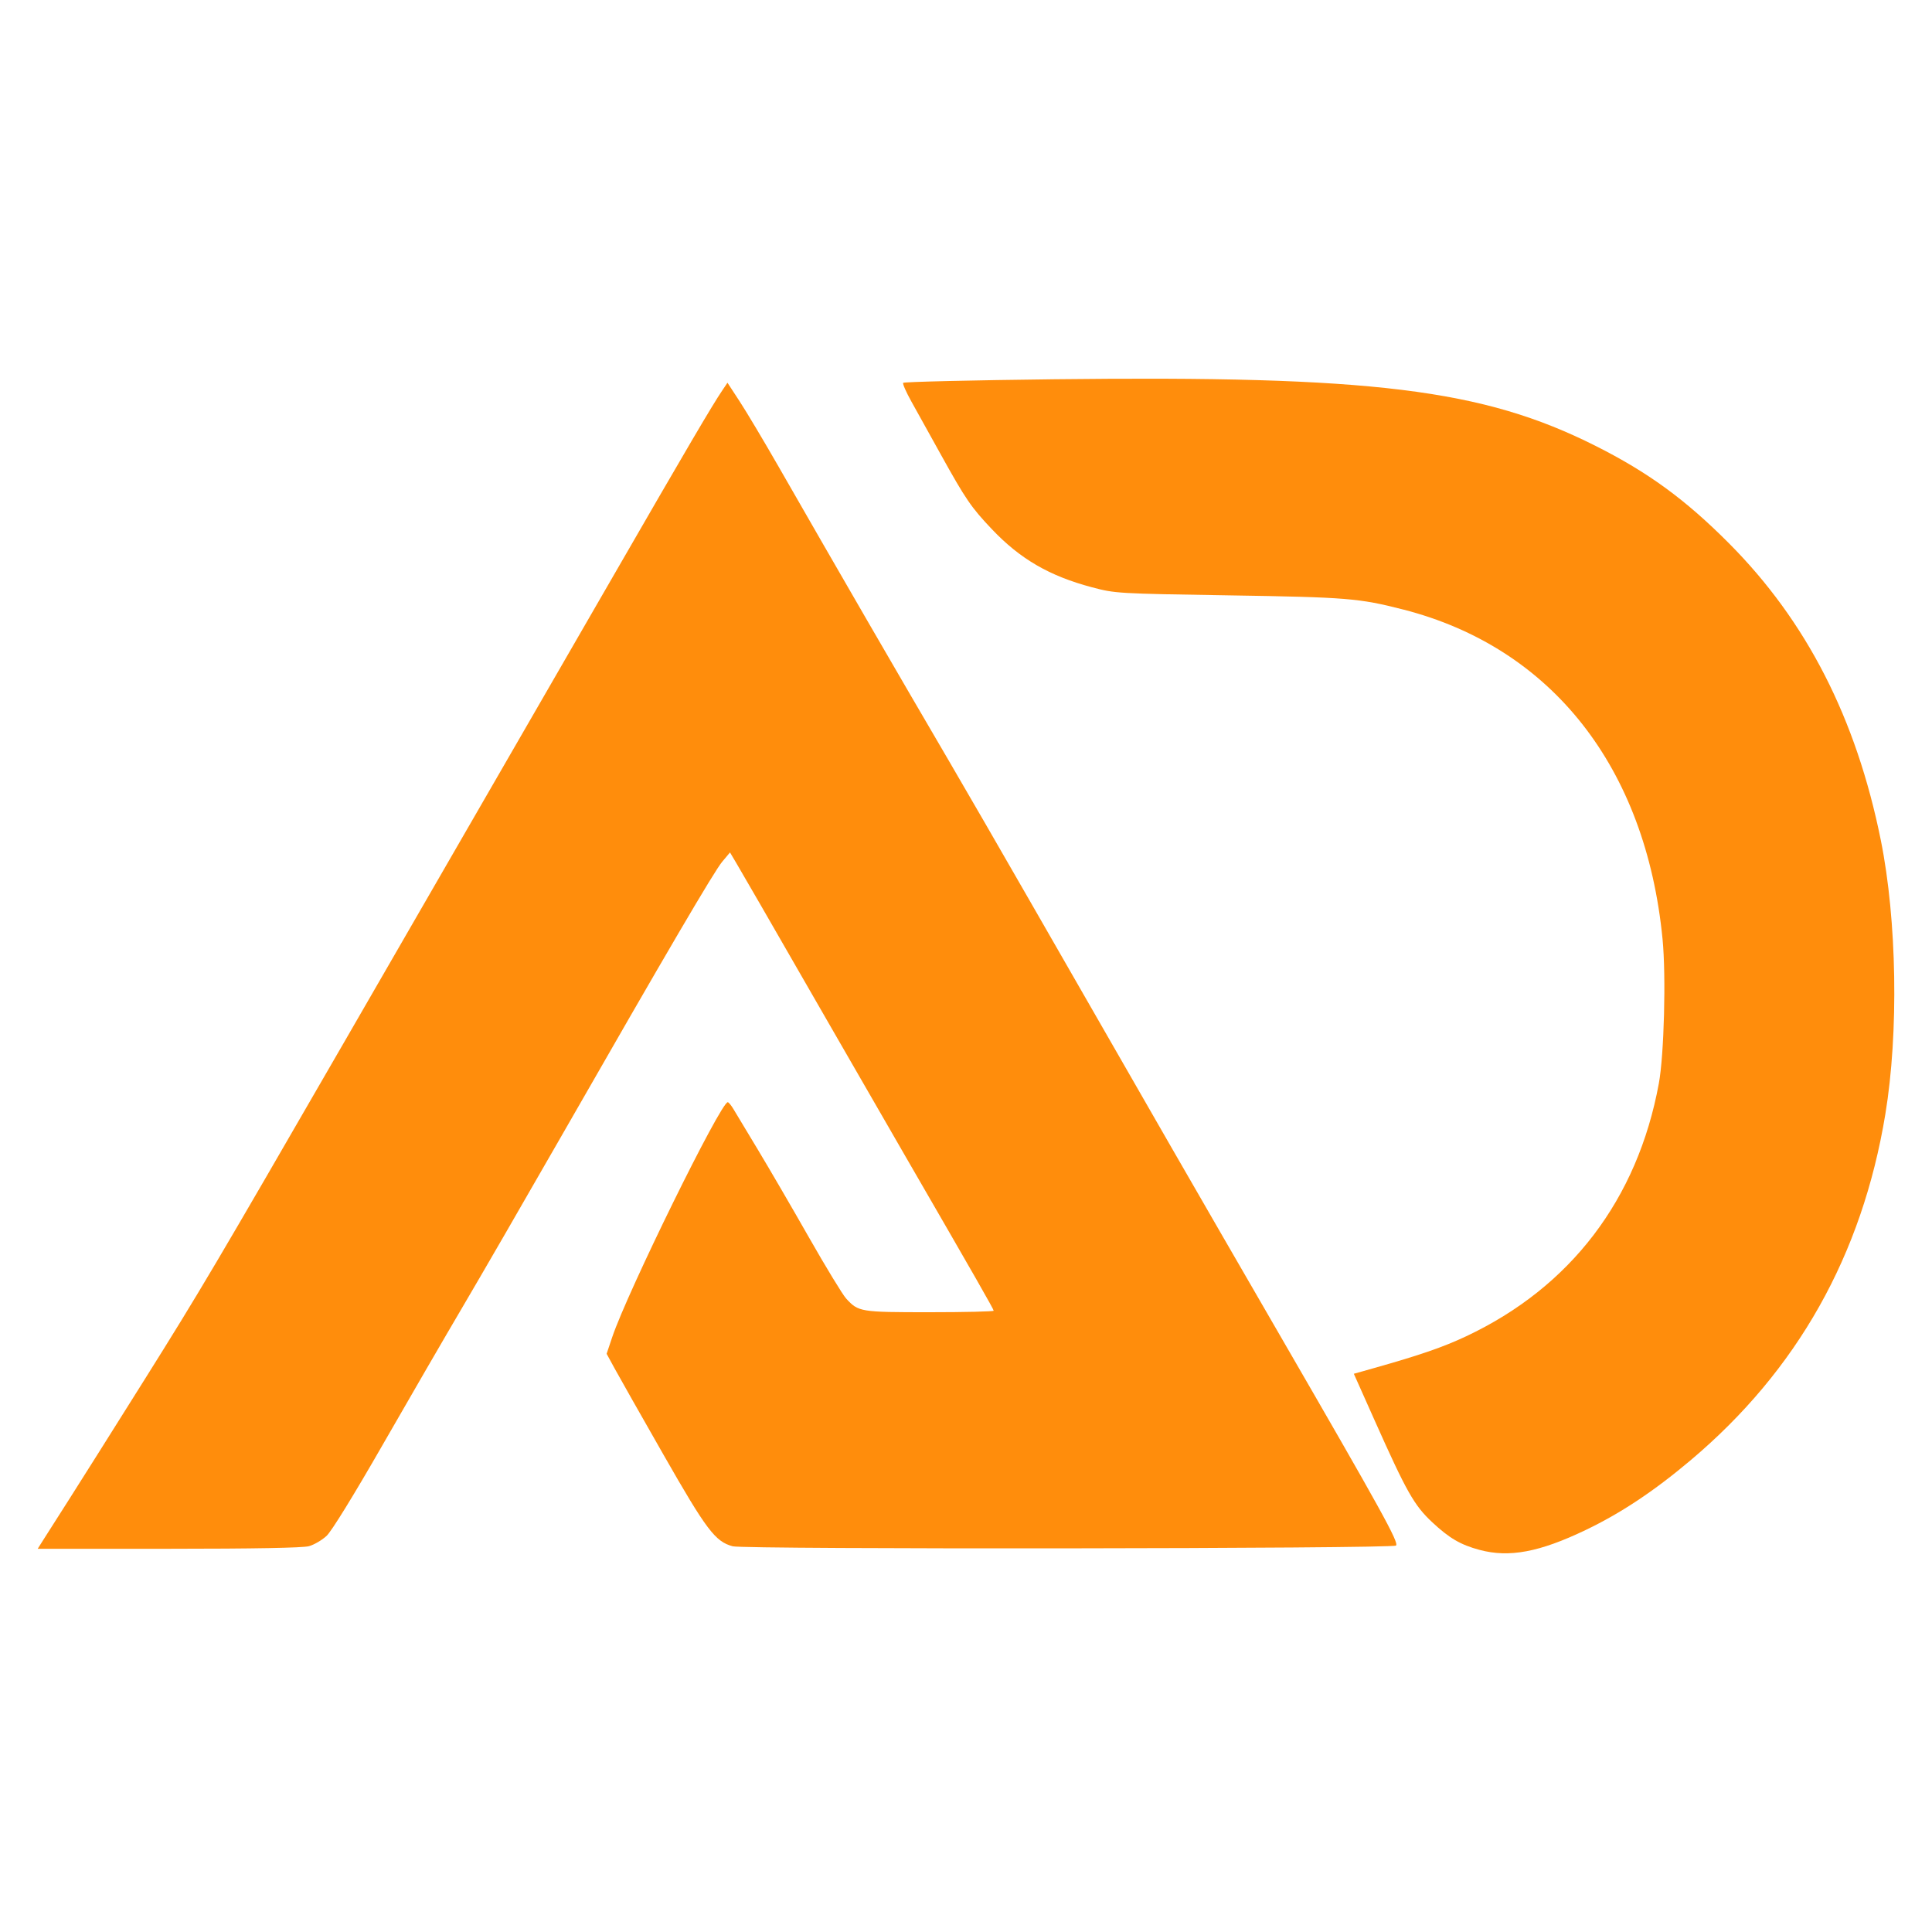
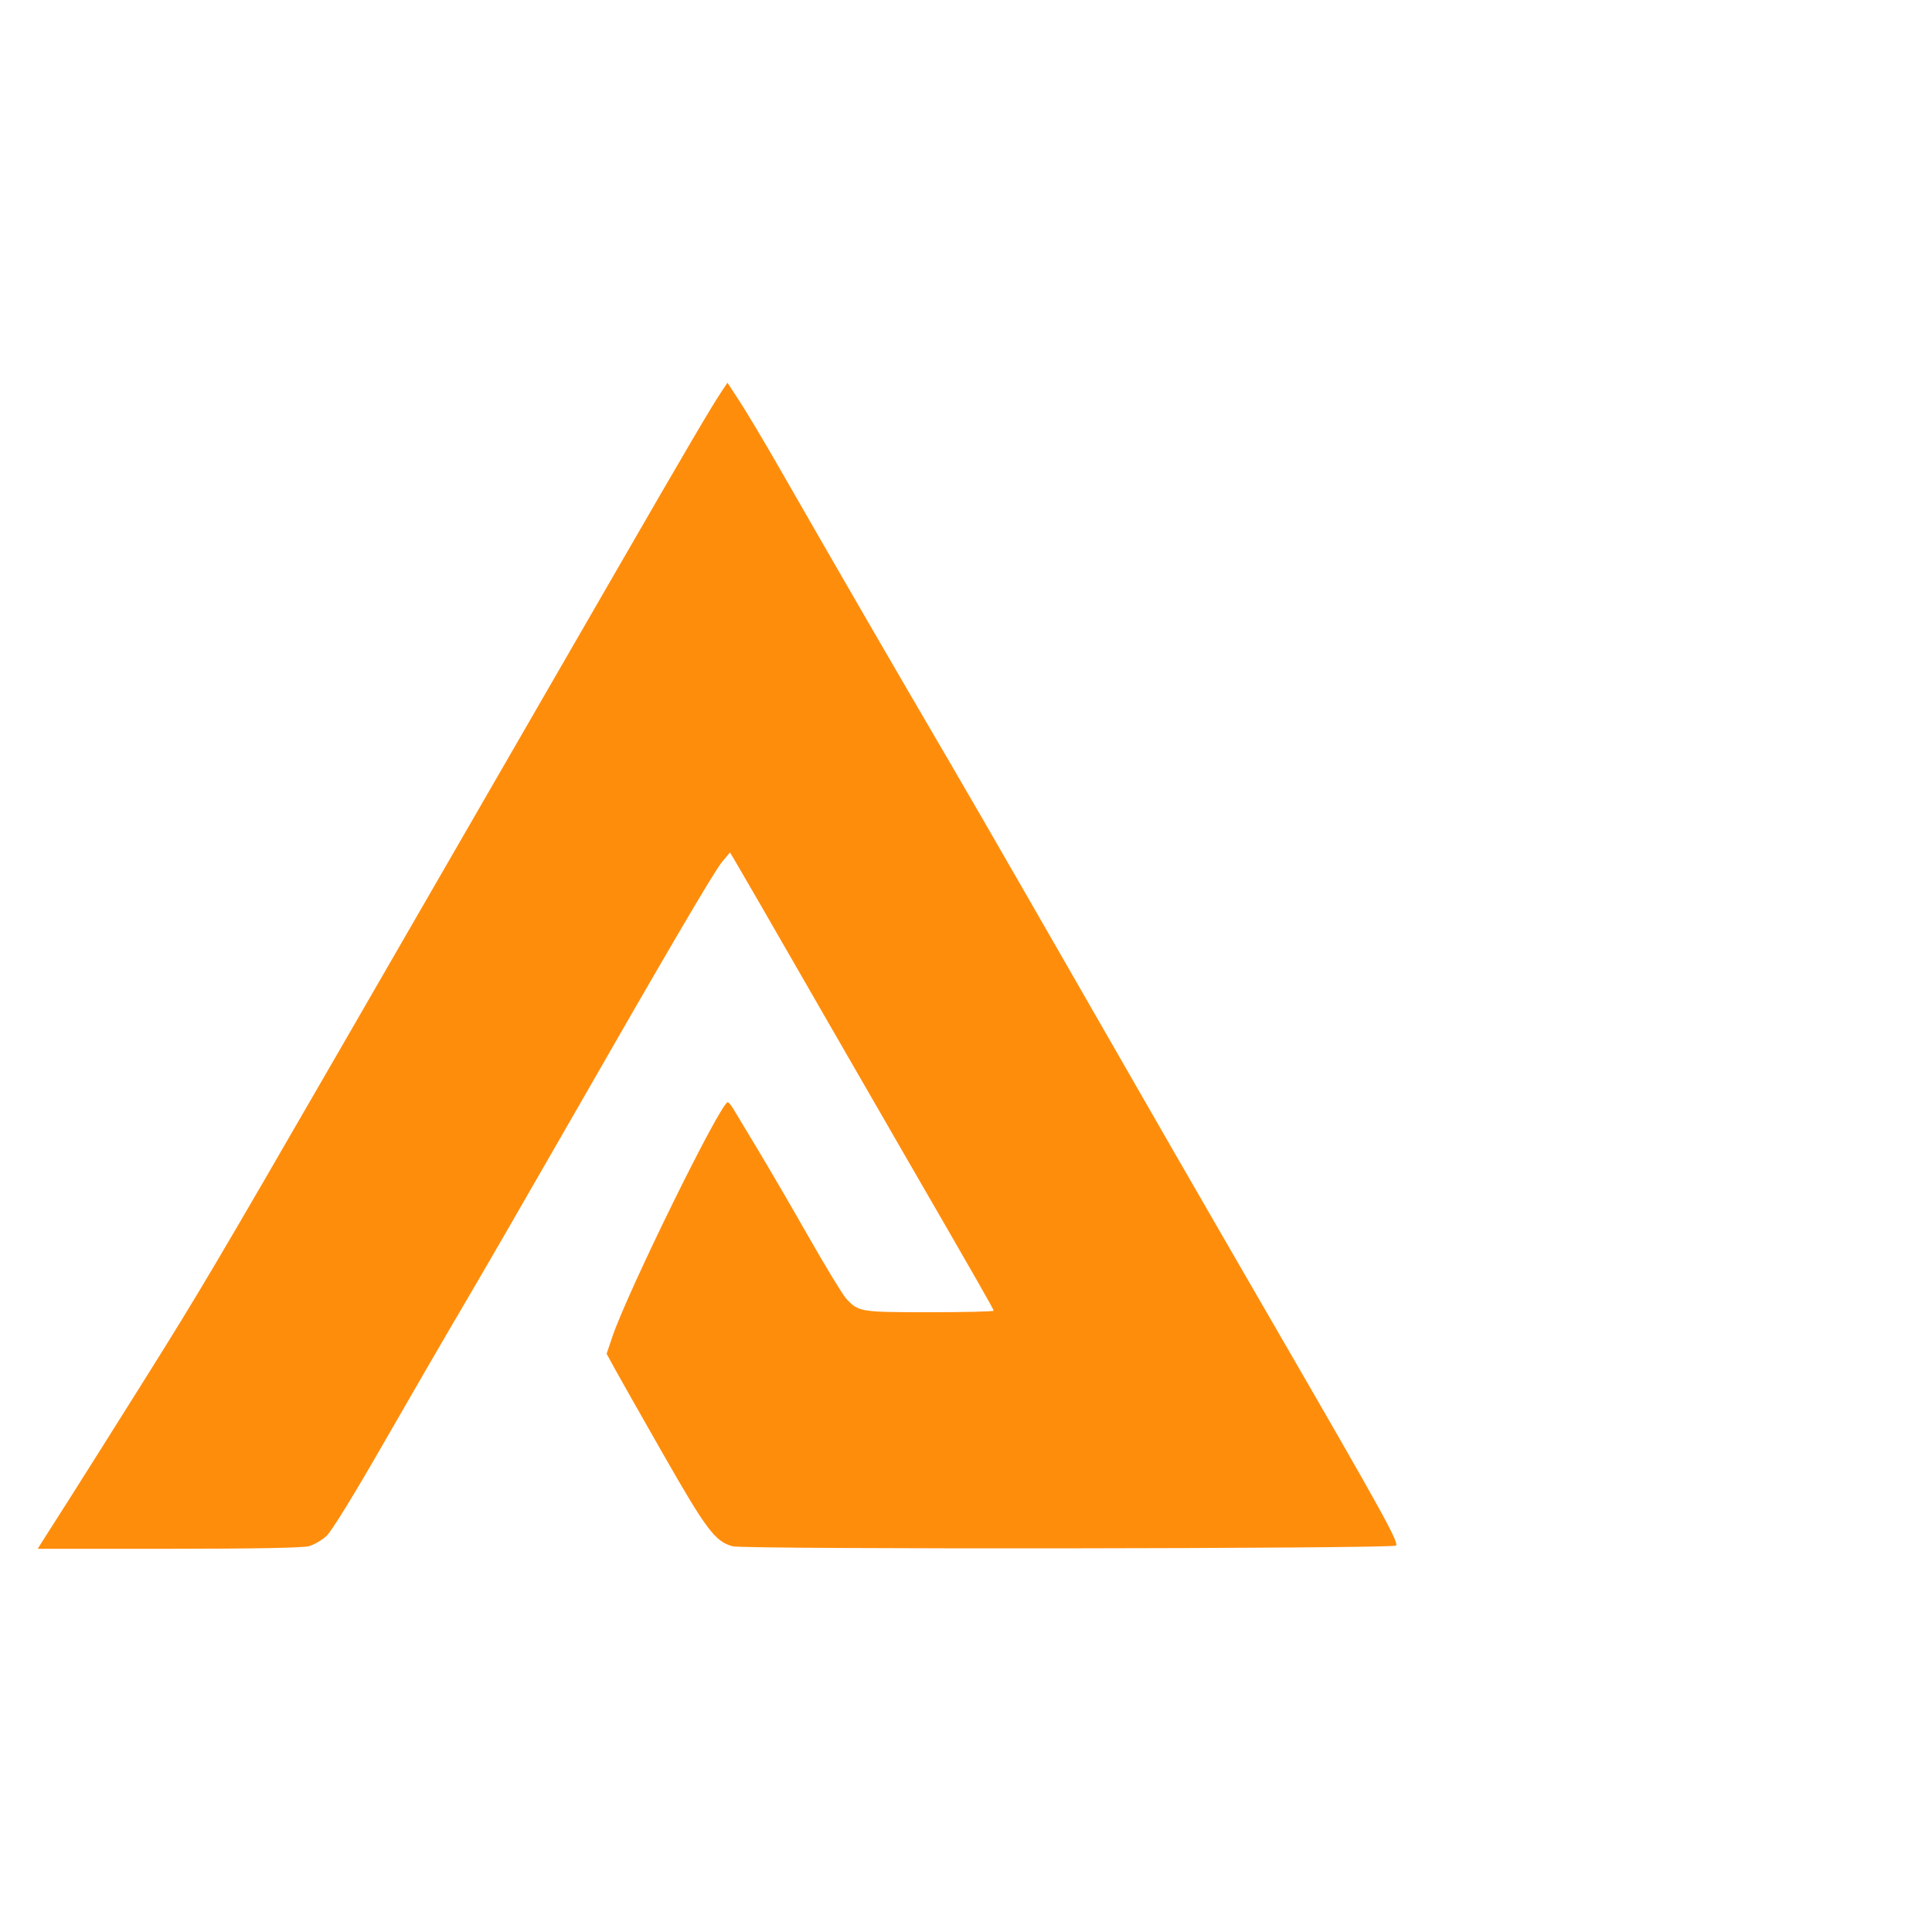
<svg xmlns="http://www.w3.org/2000/svg" width="512mm" height="512mm" viewBox="0 0 512 512" version="1.1" id="svg1" xml:space="preserve">
  <defs id="defs1" />
  <g id="layer1">
-     <path style="fill:#ff8d0c;stroke-width:2.418;fill-opacity:1" d="m 392.081,410.733 c -5.04,-1.357 -8.005,-3.092 -12.55,-7.343 -4.768,-4.46 -6.781,-8.021 -15.185,-26.852 l -5.566,-12.473 5.215,-1.471 c 12.358,-3.487 18.408,-5.572 24.543,-8.459 27.692,-13.034 45.408,-36.273 51.069,-66.991 1.398,-7.587 1.939,-28.479 0.991,-38.231 -4.437,-45.61 -29.406,-77.331 -68.793,-87.396 -11.669,-2.982 -14.872,-3.242 -46.096,-3.739 -29.618,-0.472 -30.161,-0.504 -36.353,-2.147 -11.219,-2.977 -18.99,-7.484 -26.459,-15.347 -5.528,-5.82 -6.97,-7.928 -13.641,-19.955 -2.928,-5.278 -6.423,-11.572 -7.768,-13.988 -1.345,-2.416 -2.309,-4.612 -2.143,-4.881 0.166,-0.269 18.227,-0.697 40.135,-0.952 84.223,-0.98 113.421,2.612 143.305,17.63 13.965,7.018 23.824,14.21 35.372,25.805 20.59,20.672 33.768,46.425 40.277,78.711 4.277,21.212 4.768,50.998 1.199,72.639 -6.166,37.389 -23.333,67.877 -51.649,91.73 -9.693,8.165 -18.418,13.964 -27.735,18.433 -12.281,5.891 -20.306,7.395 -28.168,5.278 z" id="path1" />
-     <path style="fill:#ff8d0c;stroke-width:2.418;fill-opacity:1" d="m 11.505,408.043 c 0.833,-1.319 3.903,-6.141 6.822,-10.715 2.919,-4.574 11.986,-18.968 20.149,-31.986 14.52,-23.157 18.609,-30.07 52.594,-88.921 36.17,-62.635 53.263,-92.244 71.831,-124.426 19.212,-33.3 25.754,-44.436 28.474,-48.474 l 1.411,-2.094 3.25,4.973 c 1.787,2.735 6.386,10.443 10.219,17.128 16.447,28.687 30.855,53.575 45.367,78.366 4.222,7.213 13.87,23.91 21.439,37.104 34.543,60.214 42.841,74.626 66.109,114.83 27.092,46.809 31.59,54.956 30.787,55.761 -0.852,0.854 -172.631,1.044 -175.785,0.194 -4.632,-1.247 -6.931,-4.29 -18.35,-24.289 -5.927,-10.38 -11.74,-20.64 -12.918,-22.801 l -2.142,-3.929 1.475,-4.387 c 4.049,-12.039 28.763,-62.296 30.626,-62.278 0.233,0.002 0.896,0.794 1.473,1.759 0.577,0.965 3.478,5.785 6.448,10.711 2.969,4.926 9.087,15.433 13.594,23.35 4.507,7.917 8.946,15.211 9.865,16.21 3.263,3.548 3.711,3.621 22.11,3.621 9.341,0 16.984,-0.181 16.984,-0.401 0,-0.378 -4.907,-8.96 -23.361,-40.861 -4.274,-7.389 -12.905,-22.358 -19.179,-33.266 -18.748,-32.592 -23.848,-41.434 -25.637,-44.45 l -1.701,-2.868 -2.046,2.437 c -2.162,2.575 -14.473,23.581 -42.802,73.029 -9.474,16.537 -21.127,36.688 -25.895,44.781 -4.768,8.092 -14.365,24.645 -21.327,36.784 -7.646,13.332 -13.528,22.875 -14.856,24.103 -1.209,1.118 -3.305,2.34 -4.657,2.715 -1.603,0.445 -14.54,0.684 -37.172,0.686 l -34.713,0.002 z" id="path2" />
+     <path style="fill:#ff8d0c;stroke-width:2.418;fill-opacity:1" d="m 11.505,408.043 c 0.833,-1.319 3.903,-6.141 6.822,-10.715 2.919,-4.574 11.986,-18.968 20.149,-31.986 14.52,-23.157 18.609,-30.07 52.594,-88.921 36.17,-62.635 53.263,-92.244 71.831,-124.426 19.212,-33.3 25.754,-44.436 28.474,-48.474 l 1.411,-2.094 3.25,4.973 c 1.787,2.735 6.386,10.443 10.219,17.128 16.447,28.687 30.855,53.575 45.367,78.366 4.222,7.213 13.87,23.91 21.439,37.104 34.543,60.214 42.841,74.626 66.109,114.83 27.092,46.809 31.59,54.956 30.787,55.761 -0.852,0.854 -172.631,1.044 -175.785,0.194 -4.632,-1.247 -6.931,-4.29 -18.35,-24.289 -5.927,-10.38 -11.74,-20.64 -12.918,-22.801 l -2.142,-3.929 1.475,-4.387 c 4.049,-12.039 28.763,-62.296 30.626,-62.278 0.233,0.002 0.896,0.794 1.473,1.759 0.577,0.965 3.478,5.785 6.448,10.711 2.969,4.926 9.087,15.433 13.594,23.35 4.507,7.917 8.946,15.211 9.865,16.21 3.263,3.548 3.711,3.621 22.11,3.621 9.341,0 16.984,-0.181 16.984,-0.401 0,-0.378 -4.907,-8.96 -23.361,-40.861 -4.274,-7.389 -12.905,-22.358 -19.179,-33.266 -18.748,-32.592 -23.848,-41.434 -25.637,-44.45 l -1.701,-2.868 -2.046,2.437 c -2.162,2.575 -14.473,23.581 -42.802,73.029 -9.474,16.537 -21.127,36.688 -25.895,44.781 -4.768,8.092 -14.365,24.645 -21.327,36.784 -7.646,13.332 -13.528,22.875 -14.856,24.103 -1.209,1.118 -3.305,2.34 -4.657,2.715 -1.603,0.445 -14.54,0.684 -37.172,0.686 l -34.713,0.002 " id="path2" />
  </g>
</svg>